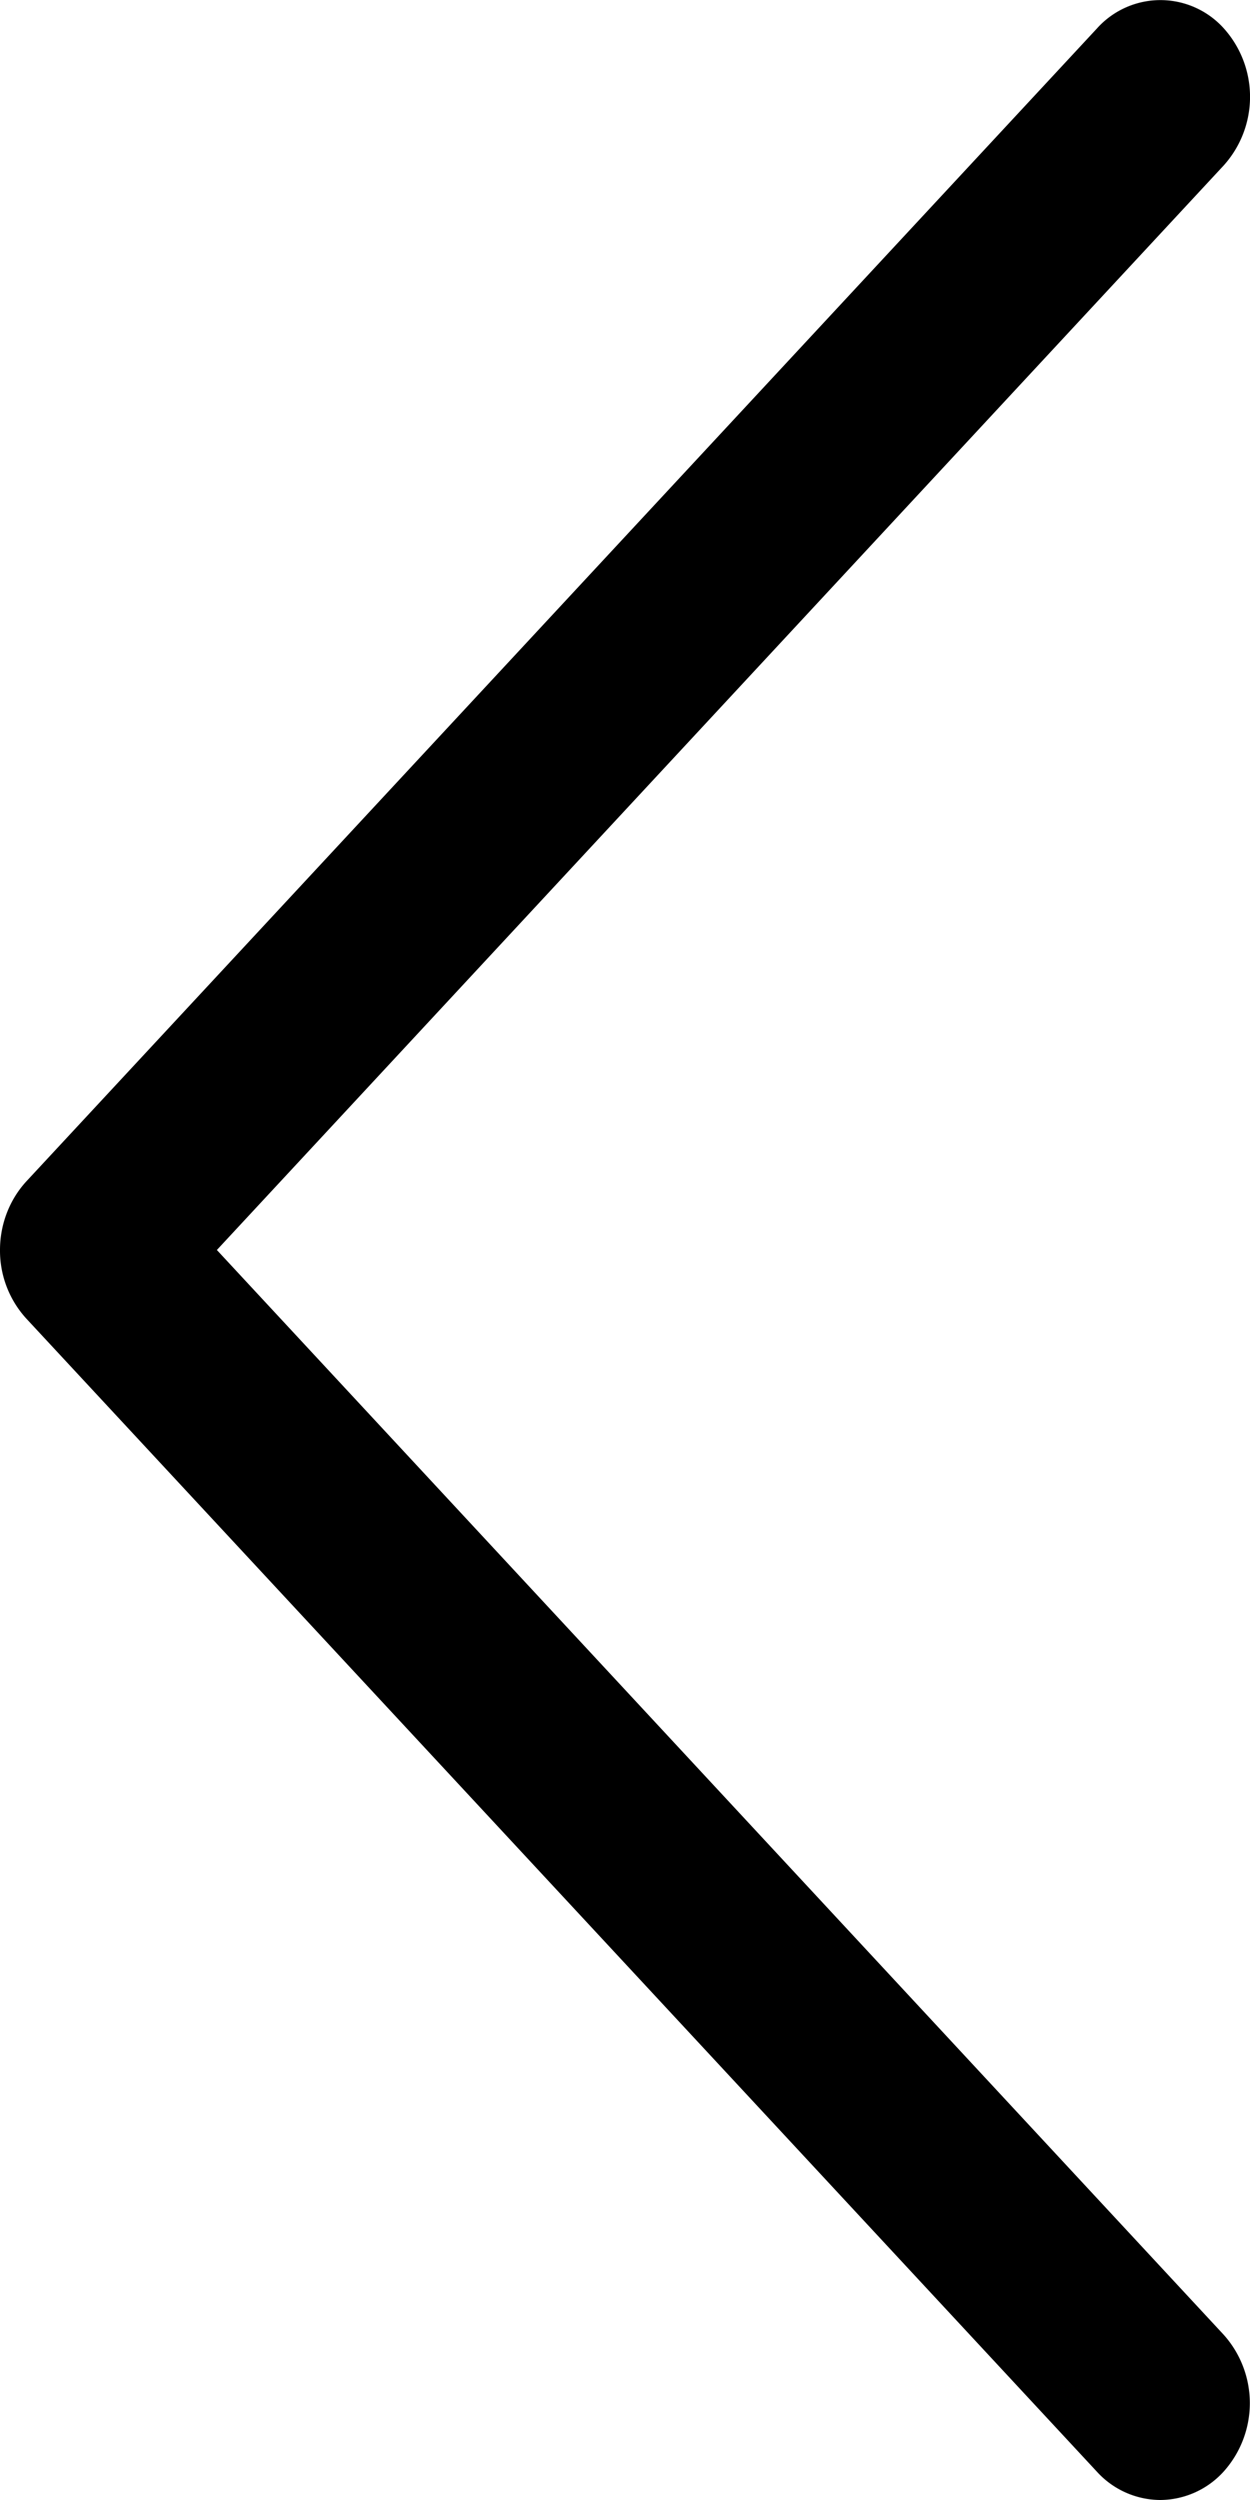
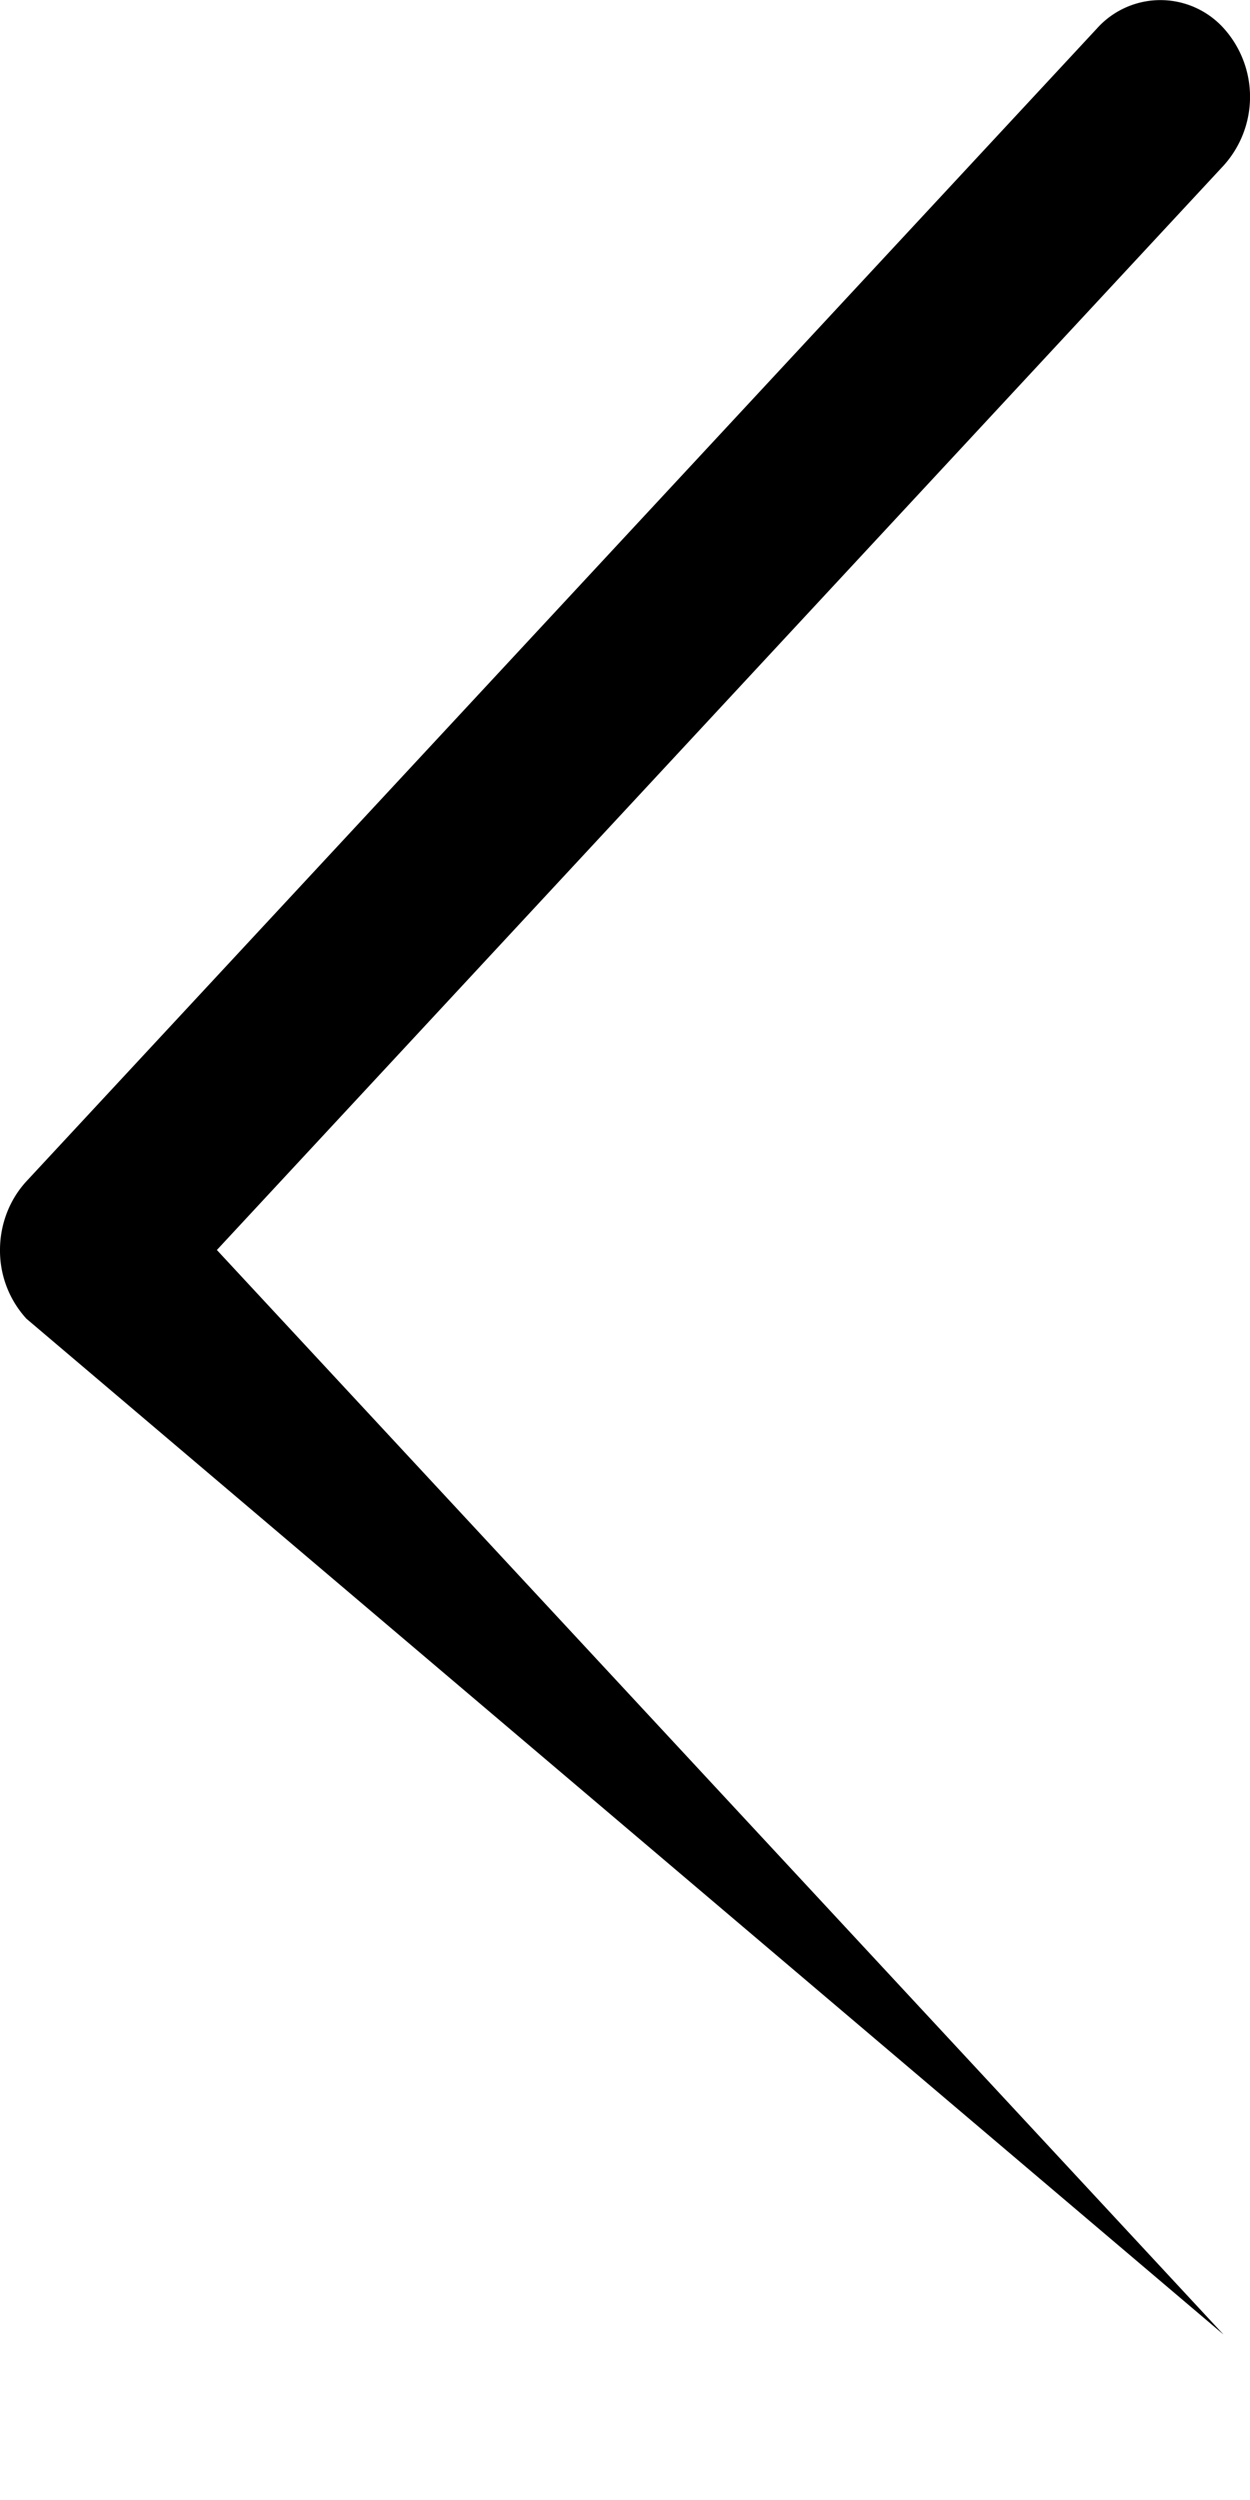
<svg xmlns="http://www.w3.org/2000/svg" width="6" height="12" fill="none">
-   <path d="M.127 5.67L5.265.137a.409.409 0 01.61 0 .492.492 0 01-.002.658L1.041 6l4.832 5.206a.492.492 0 01.001.657.414.414 0 01-.305.137.414.414 0 01-.304-.136L.127 6.33A.484.484 0 010 6c0-.124.046-.242.127-.33z" fill="#000" />
+   <path d="M.127 5.67L5.265.137a.409.409 0 01.61 0 .492.492 0 01-.002.658L1.041 6l4.832 5.206L.127 6.33A.484.484 0 010 6c0-.124.046-.242.127-.33z" fill="#000" />
</svg>